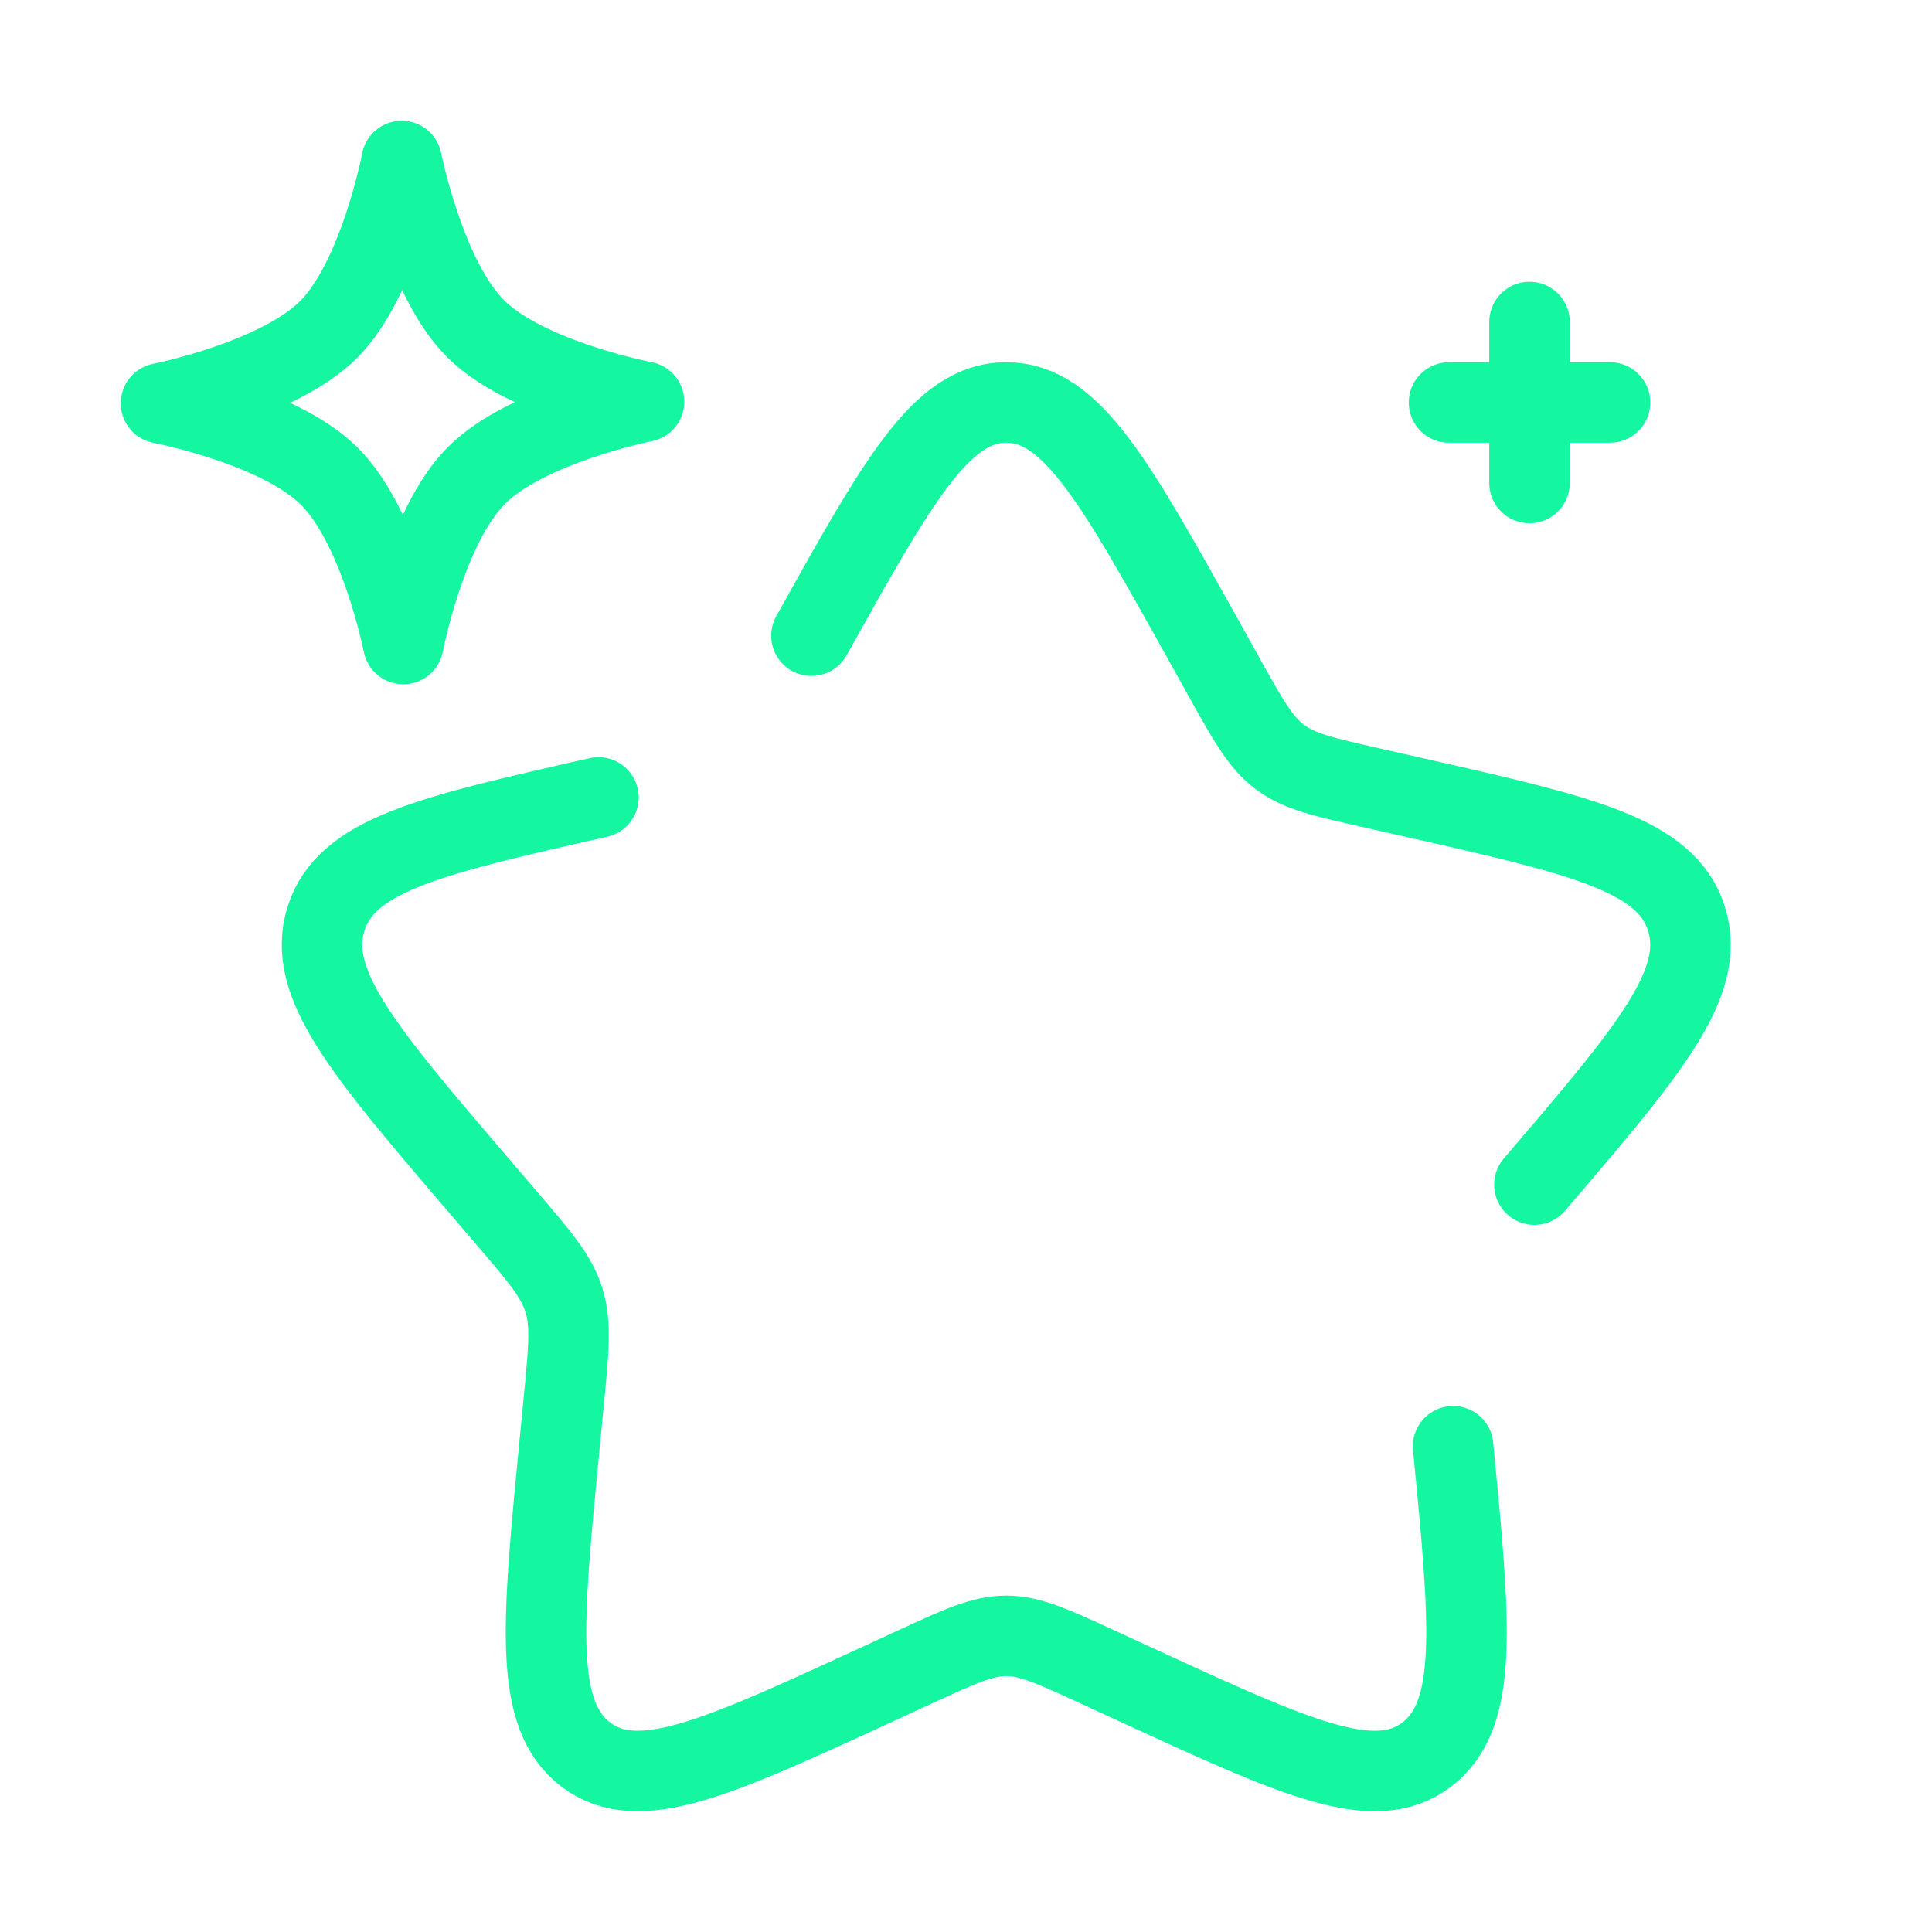
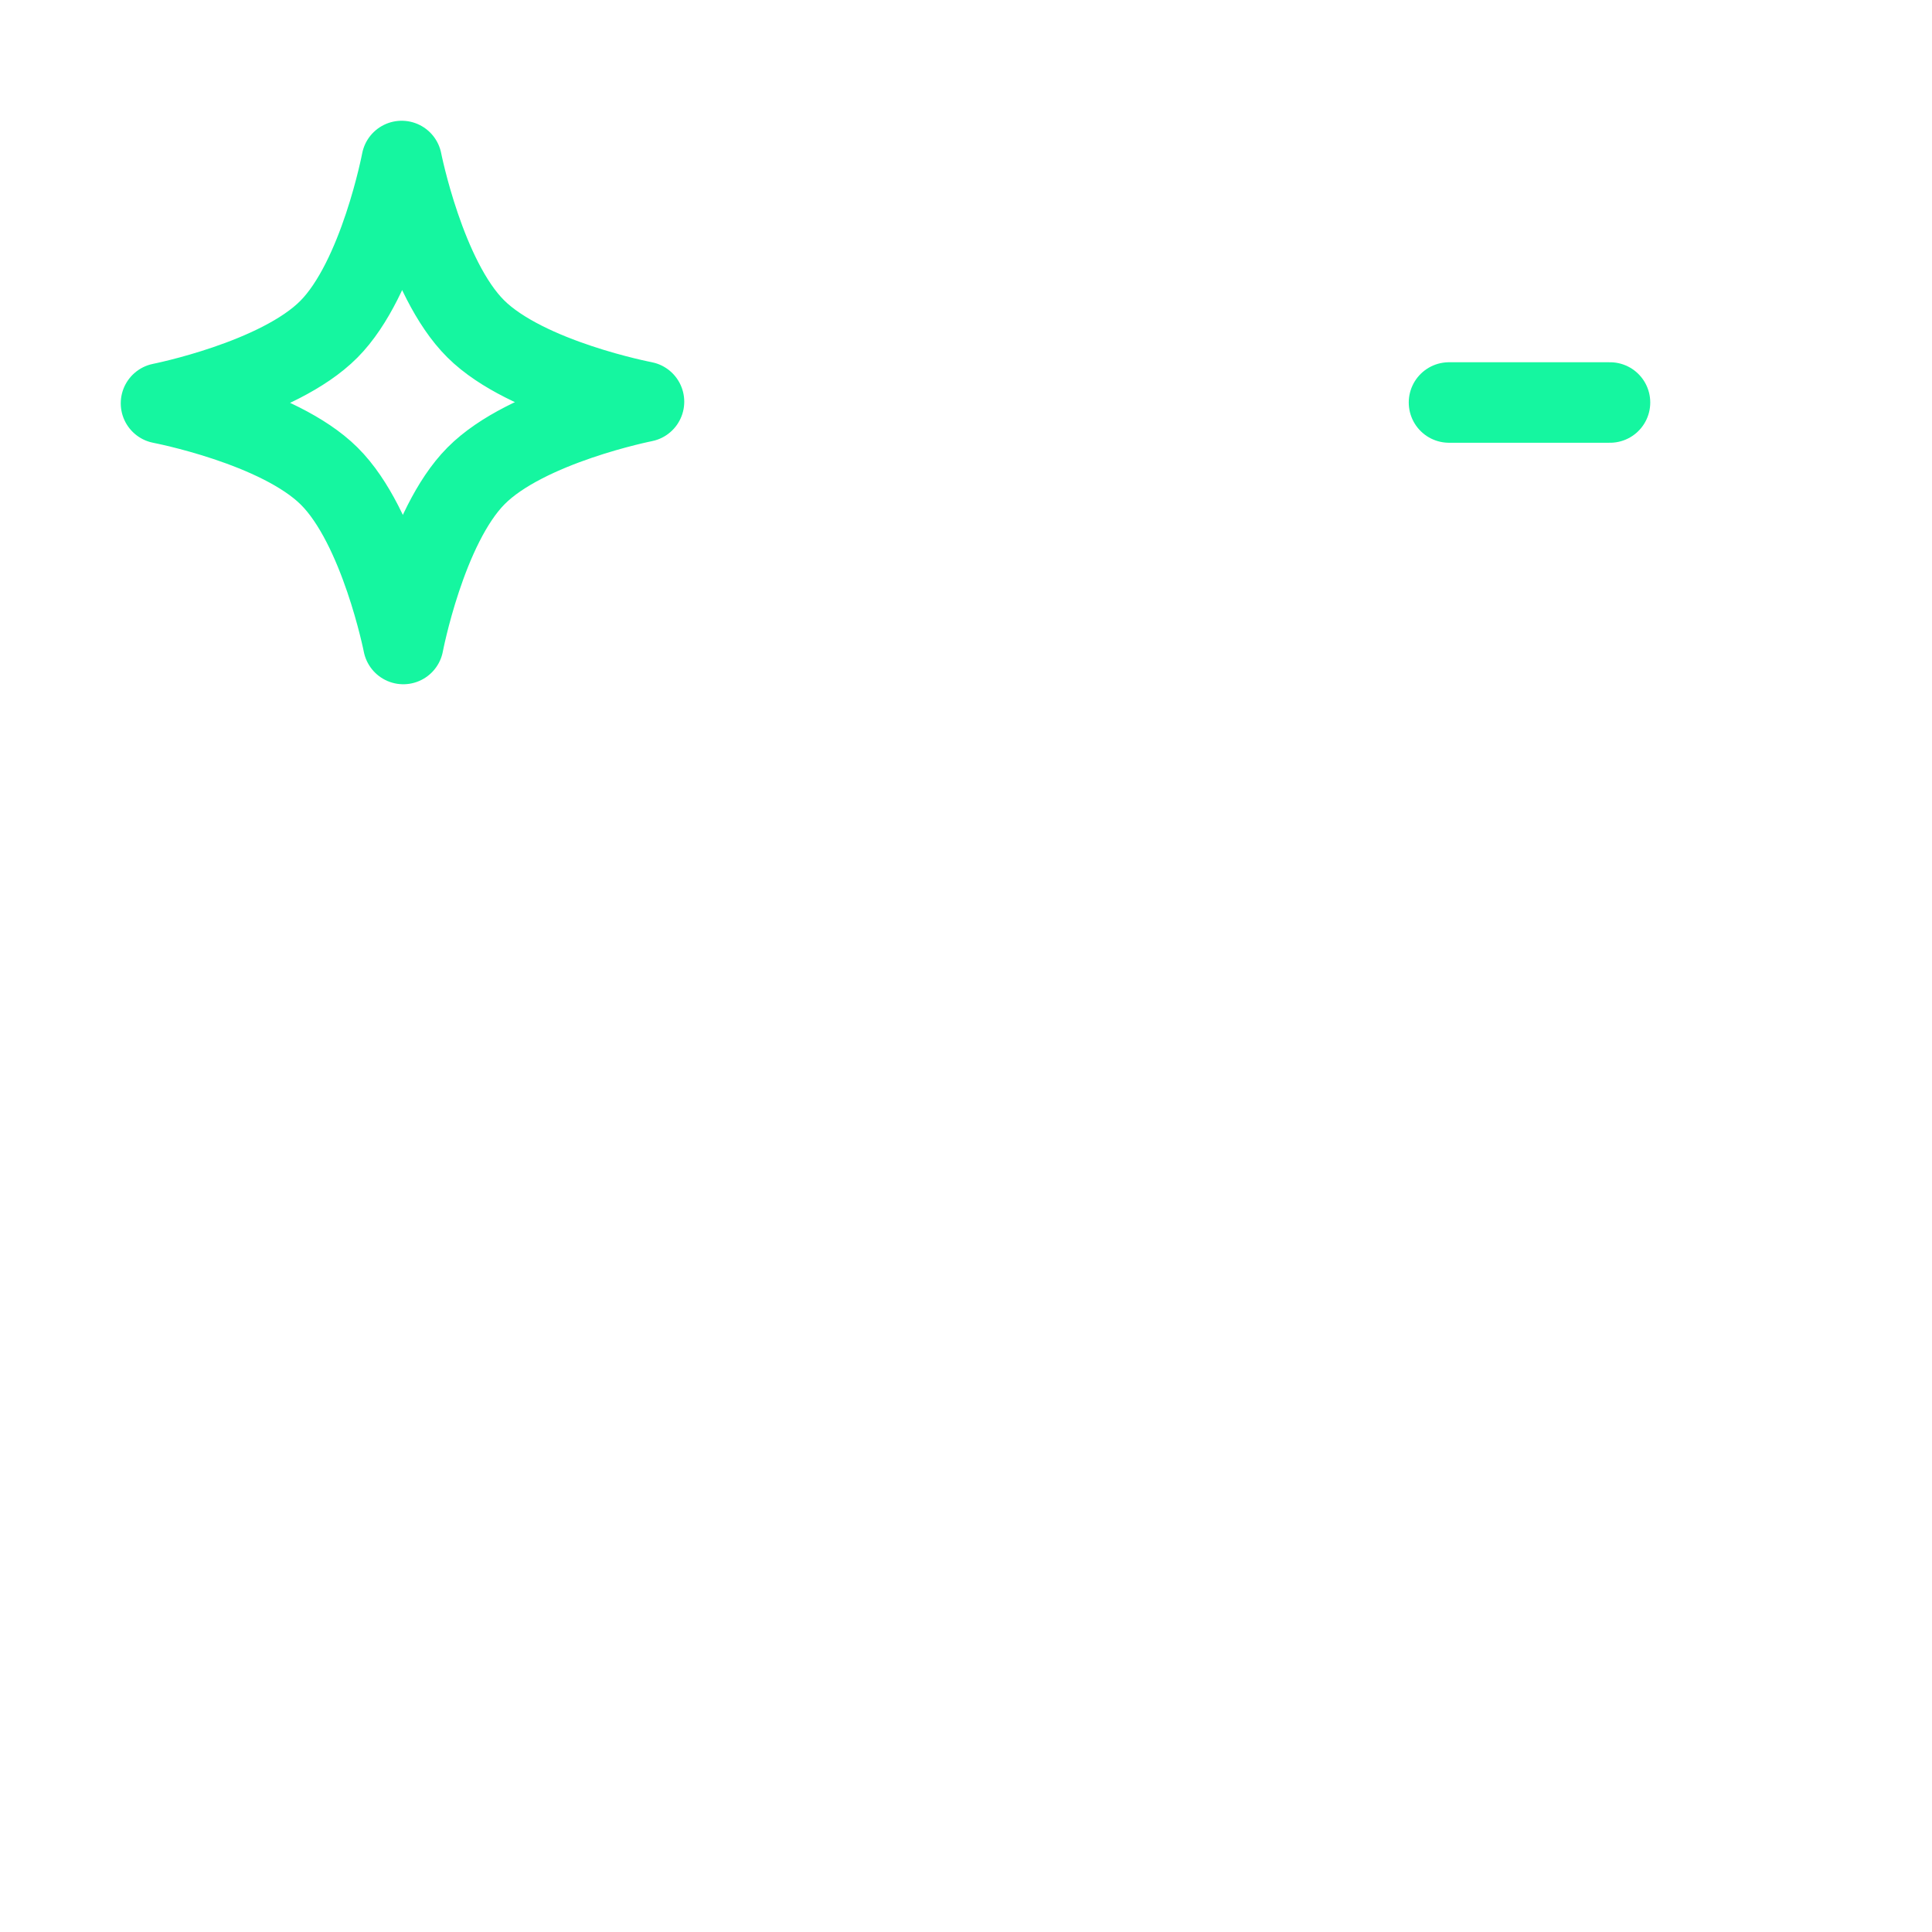
<svg xmlns="http://www.w3.org/2000/svg" width="60" height="60" viewBox="0 0 60 60" fill="none">
-   <path d="M18.585 24.765C13.357 25.948 10.745 26.54 10.122 28.54C9.5 30.54 11.282 32.623 14.847 36.79L15.767 37.865C16.78 39.05 17.285 39.642 17.512 40.375C17.742 41.108 17.665 41.898 17.512 43.475L17.372 44.915C16.835 50.475 16.565 53.255 18.192 54.49C19.82 55.725 22.267 54.6 27.16 52.347L28.427 51.763C29.817 51.123 30.512 50.803 31.25 50.803C31.987 50.803 32.682 51.123 34.075 51.763L35.34 52.347C40.232 54.597 42.68 55.727 44.307 54.49C45.935 53.255 45.667 50.475 45.127 44.915M47.652 36.79C51.217 32.623 53 30.54 52.377 28.54C51.755 26.54 49.142 25.948 43.915 24.765L42.565 24.46C41.077 24.122 40.335 23.955 39.74 23.503C39.142 23.052 38.76 22.365 37.995 20.992L37.3 19.742C34.607 14.915 33.262 12.5 31.25 12.5C29.237 12.5 27.892 14.915 25.2 19.742" stroke="#15F6A0" stroke-width="2.5" stroke-linecap="round" />
  <path d="M12.475 5C12.475 5 13.195 8.645 14.775 10.213C16.35 11.78 20 12.475 20 12.475C20 12.475 16.355 13.195 14.787 14.775C13.22 16.35 12.525 20 12.525 20C12.525 20 11.805 16.355 10.225 14.787C8.65 13.22 5 12.525 5 12.525C5 12.525 8.645 11.805 10.213 10.225C11.78 8.65 12.475 5 12.475 5Z" stroke="#15F6A0" stroke-width="2.5" stroke-linejoin="round" />
-   <path d="M45 12.5H50M47.5 15V10" stroke="#15F6A0" stroke-width="2.5" stroke-linecap="round" />
+   <path d="M45 12.5H50M47.5 15" stroke="#15F6A0" stroke-width="2.5" stroke-linecap="round" />
</svg>